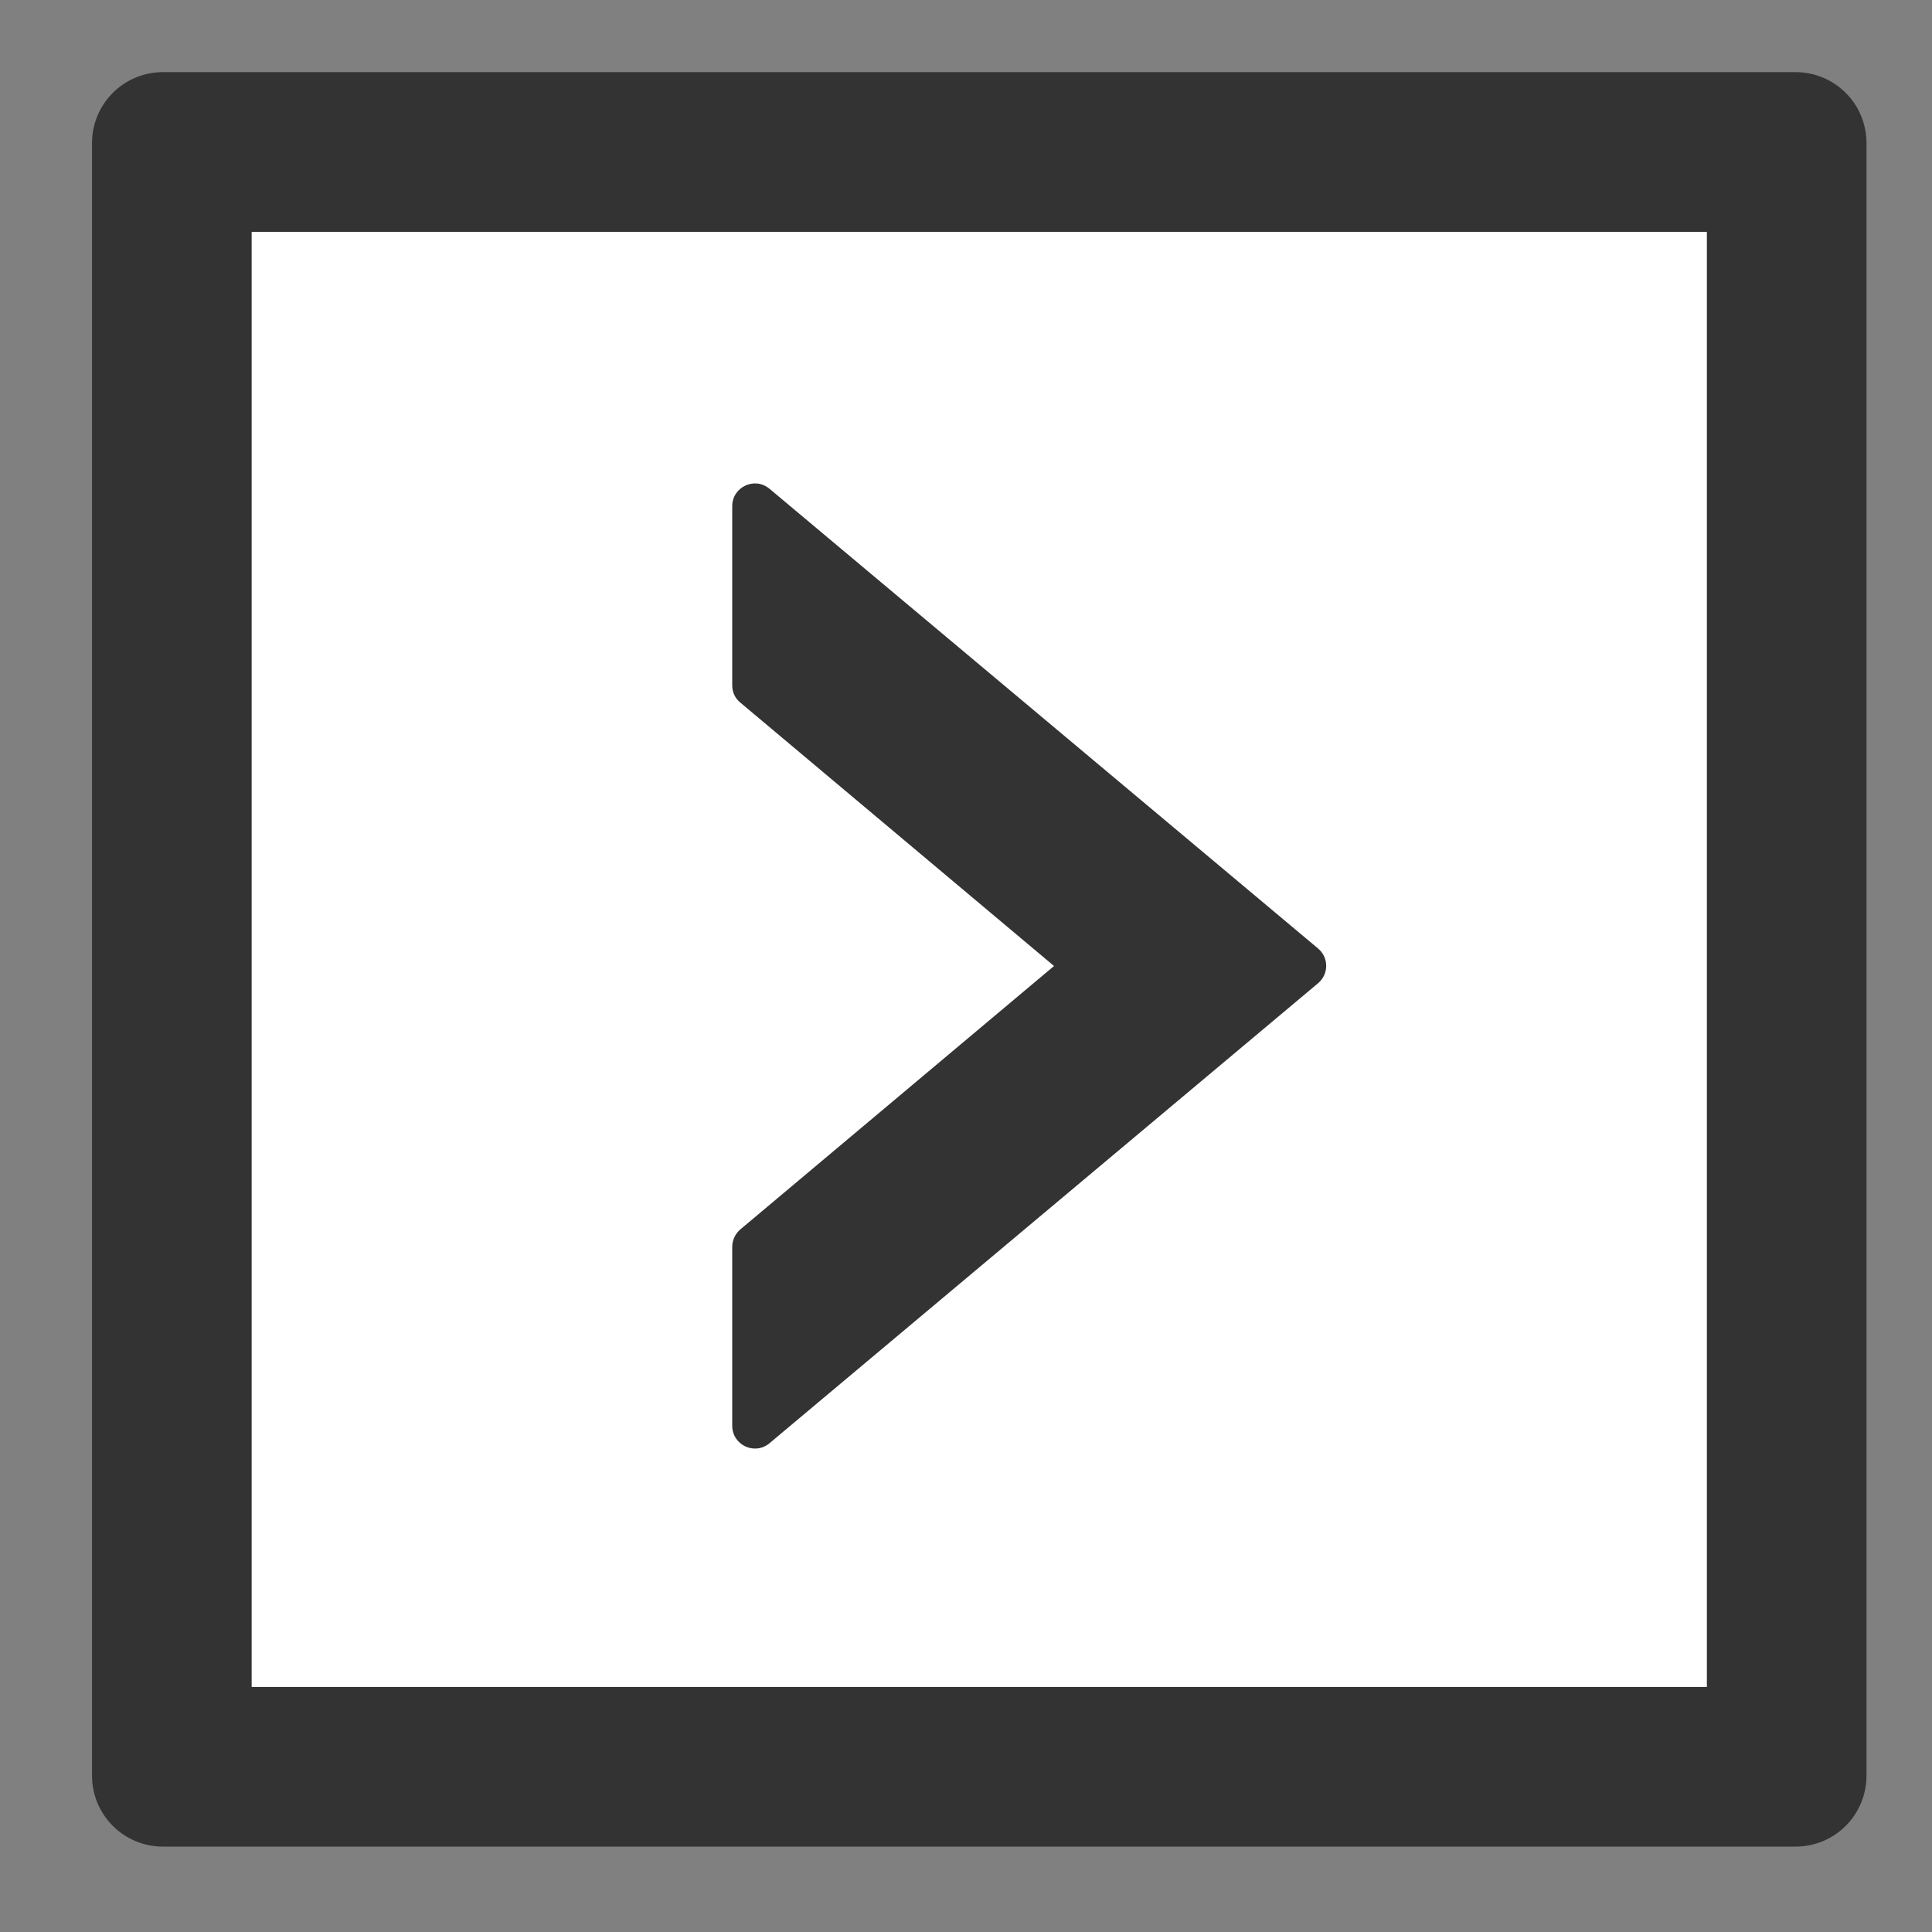
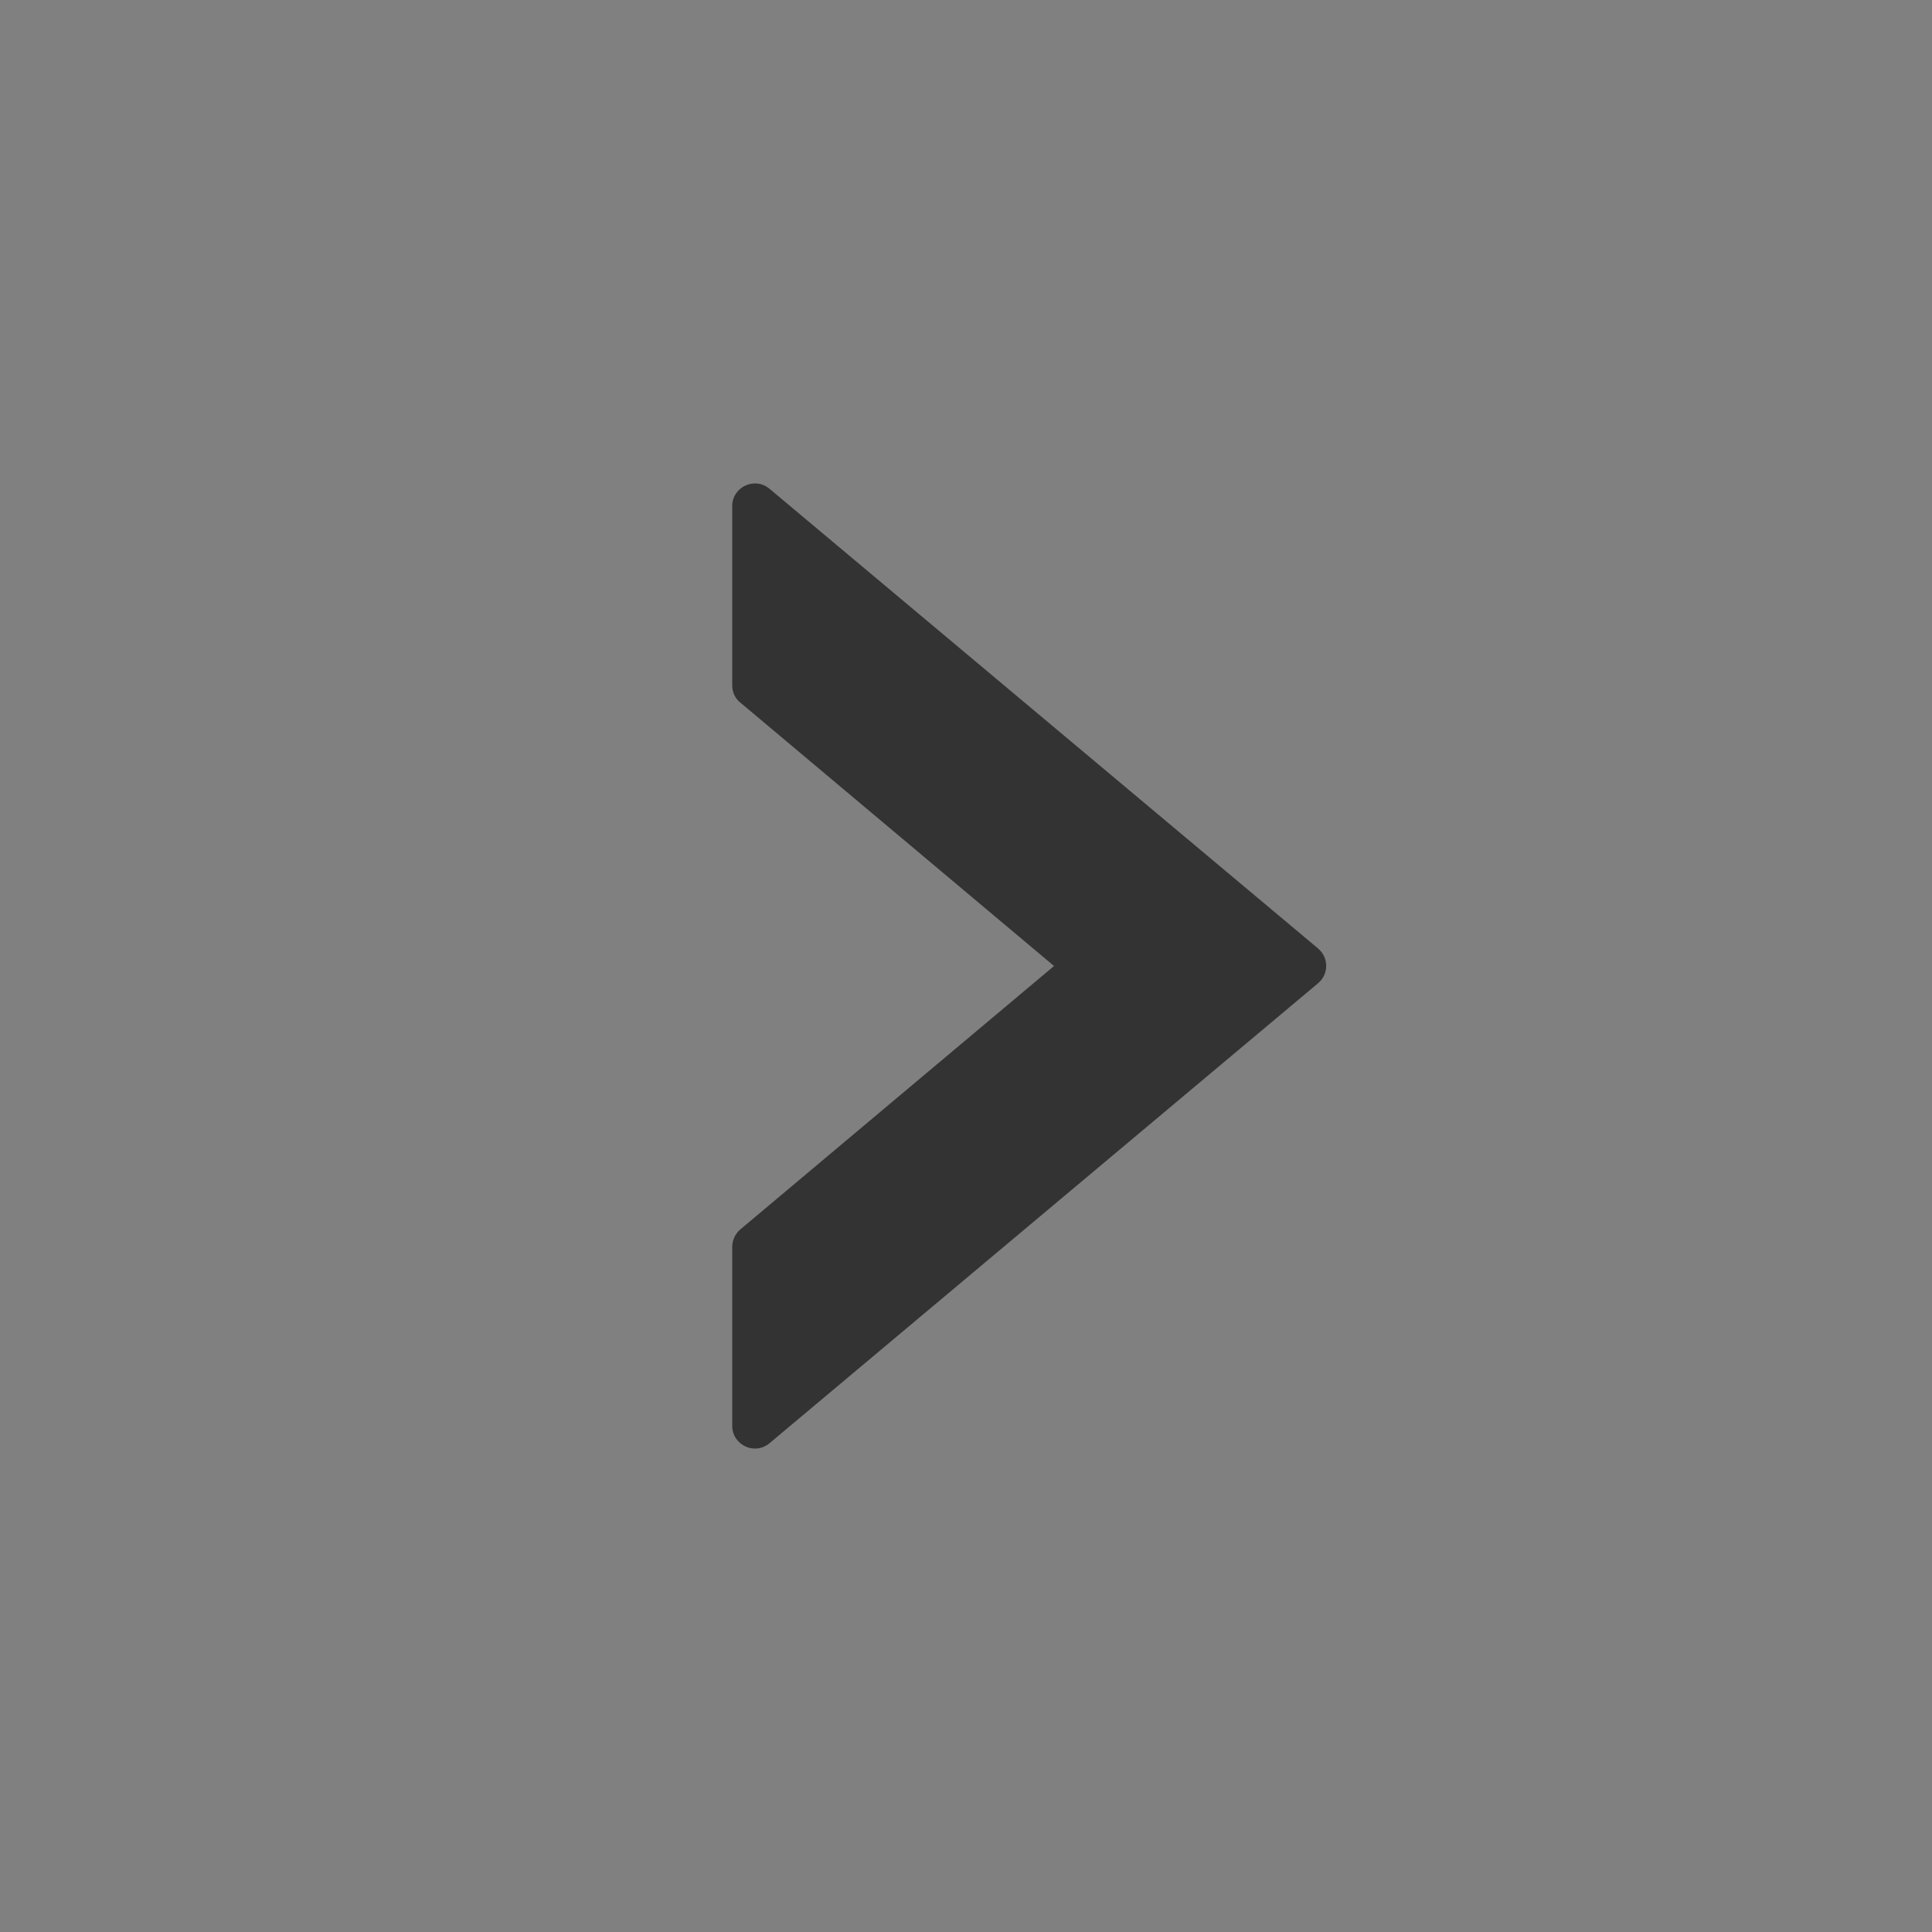
<svg xmlns="http://www.w3.org/2000/svg" xmlns:ns1="http://sodipodi.sourceforge.net/DTD/sodipodi-0.dtd" xmlns:ns2="http://www.inkscape.org/namespaces/inkscape" width="1024px" height="1024px" viewBox="0 0 1024 1024" version="1.1" id="svg1067" ns1:docname="code.svg" ns2:version="1.4 (86a8ad7, 2024-10-11)">
  <rect x="0" y="0" width="1024" height="1024" fill="#808080" stroke="none" />
  <defs id="defs1071" />
  <ns1:namedview id="namedview1069" pagecolor="#ffffff" bordercolor="#666666" borderopacity="1.0" ns2:showpageshadow="2" ns2:pageopacity="0.0" ns2:pagecheckerboard="false" ns2:deskcolor="#d1d1d1" showgrid="false" ns2:zoom="0.28466797" ns2:cx="630.55917" ns2:cy="1312.0549" ns2:window-width="1279" ns2:window-height="1221" ns2:window-x="1611" ns2:window-y="110" ns2:window-maximized="0" ns2:current-layer="svg1067" />
-   <path fill="#333333" d="M 951.662,38.23 H 86.389 c -20.809,0 -37.621,16.812 -37.621,37.621 V 941.124 c 0,20.809 16.812,37.621 37.621,37.621 H 951.662 c 20.809,0 37.621,-16.812 37.621,-37.621 V 75.85 c 0,-20.809 -16.812,-37.621 -37.621,-37.621 z M 904.637,894.098 H 133.415 V 122.876 h 771.222 z" id="path1061" style="stroke-width:1.176" />
-   <path fill="#E6E6E6" d="M 133.415,894.098 H 904.637 V 122.876 H 133.415 Z" id="path1063" style="fill:#ffffff;stroke-width:1.176" ns1:nodetypes="ccccc" />
  <path fill="#333333" d="m 407.919,764.886 290.568,-243.654 c 5.902,-4.843 5.902,-13.772 0,-18.615 l -290.568,-243.502 c -7.837,-6.665 -19.882,-1.056 -19.825,9.232 v 94.889 c 0,3.632 1.513,6.962 4.389,9.232 l 166.169,139.533 -166.169,139.533 c -2.737,2.291 -4.34,5.662 -4.389,9.232 v 94.889 c 0,10.291 11.956,15.89 19.825,9.232 z" id="path1065" style="stroke-width:1.513" ns1:nodetypes="cccccsccccsc" />
</svg>